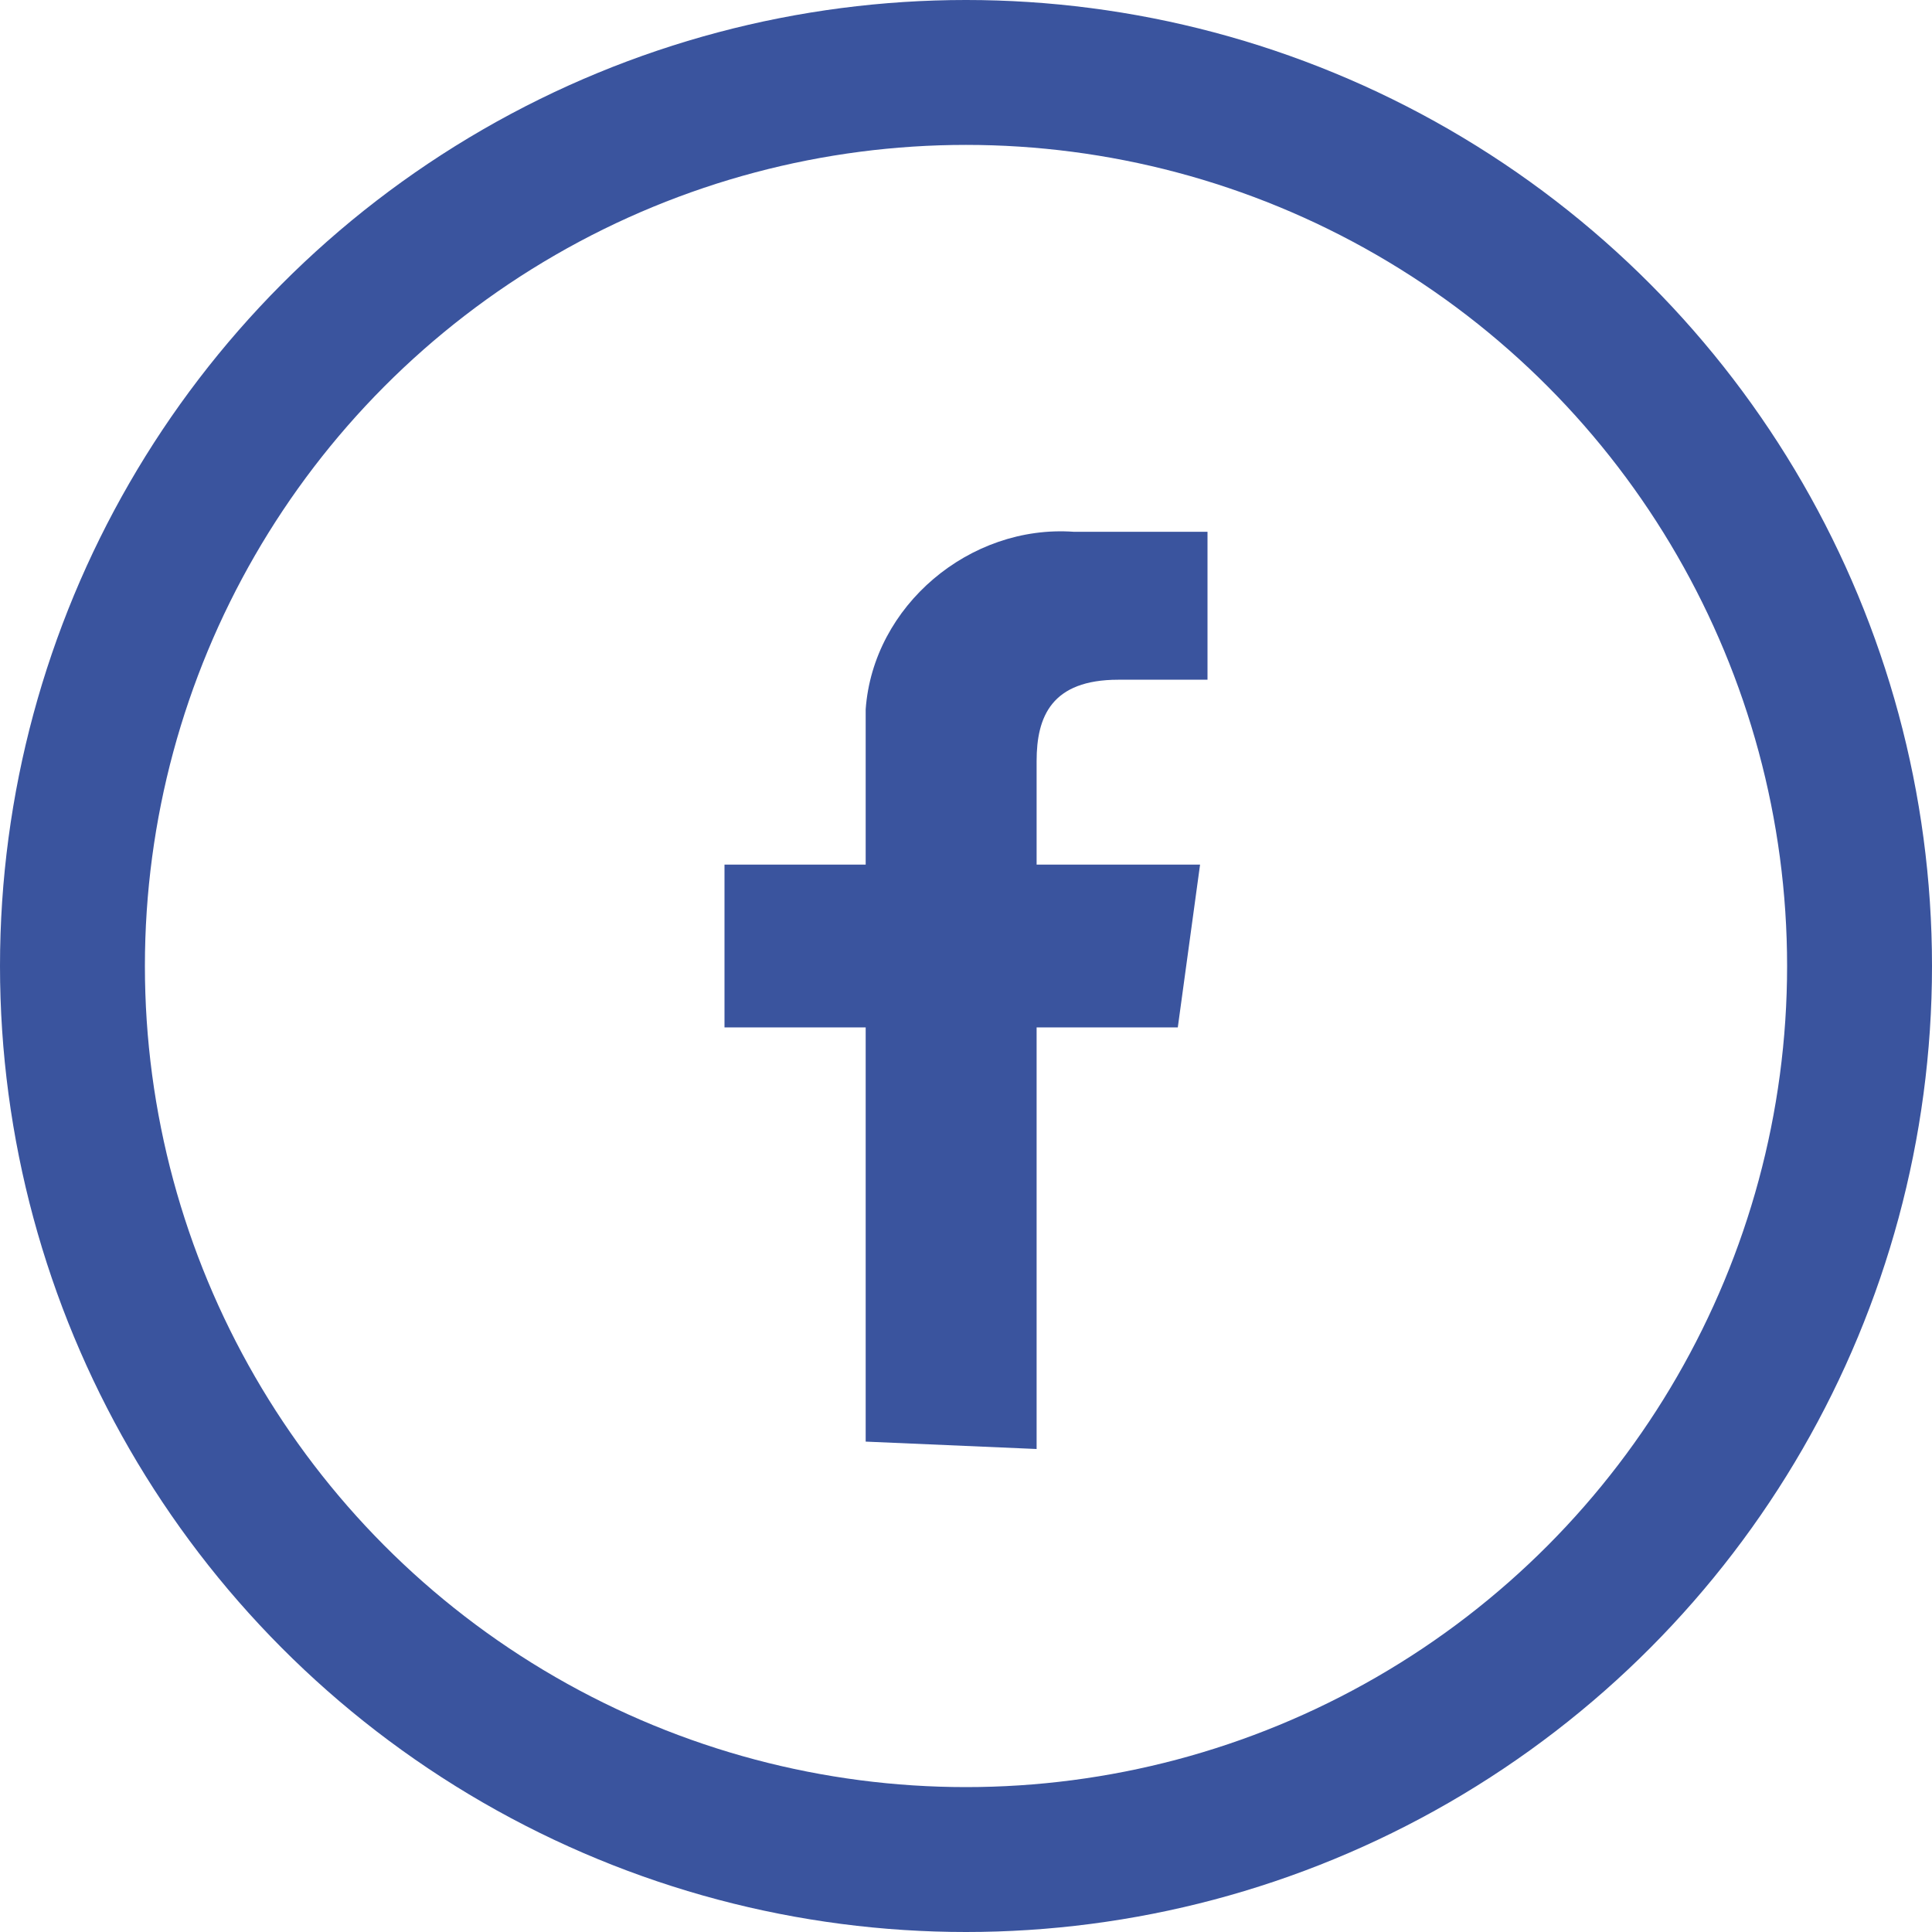
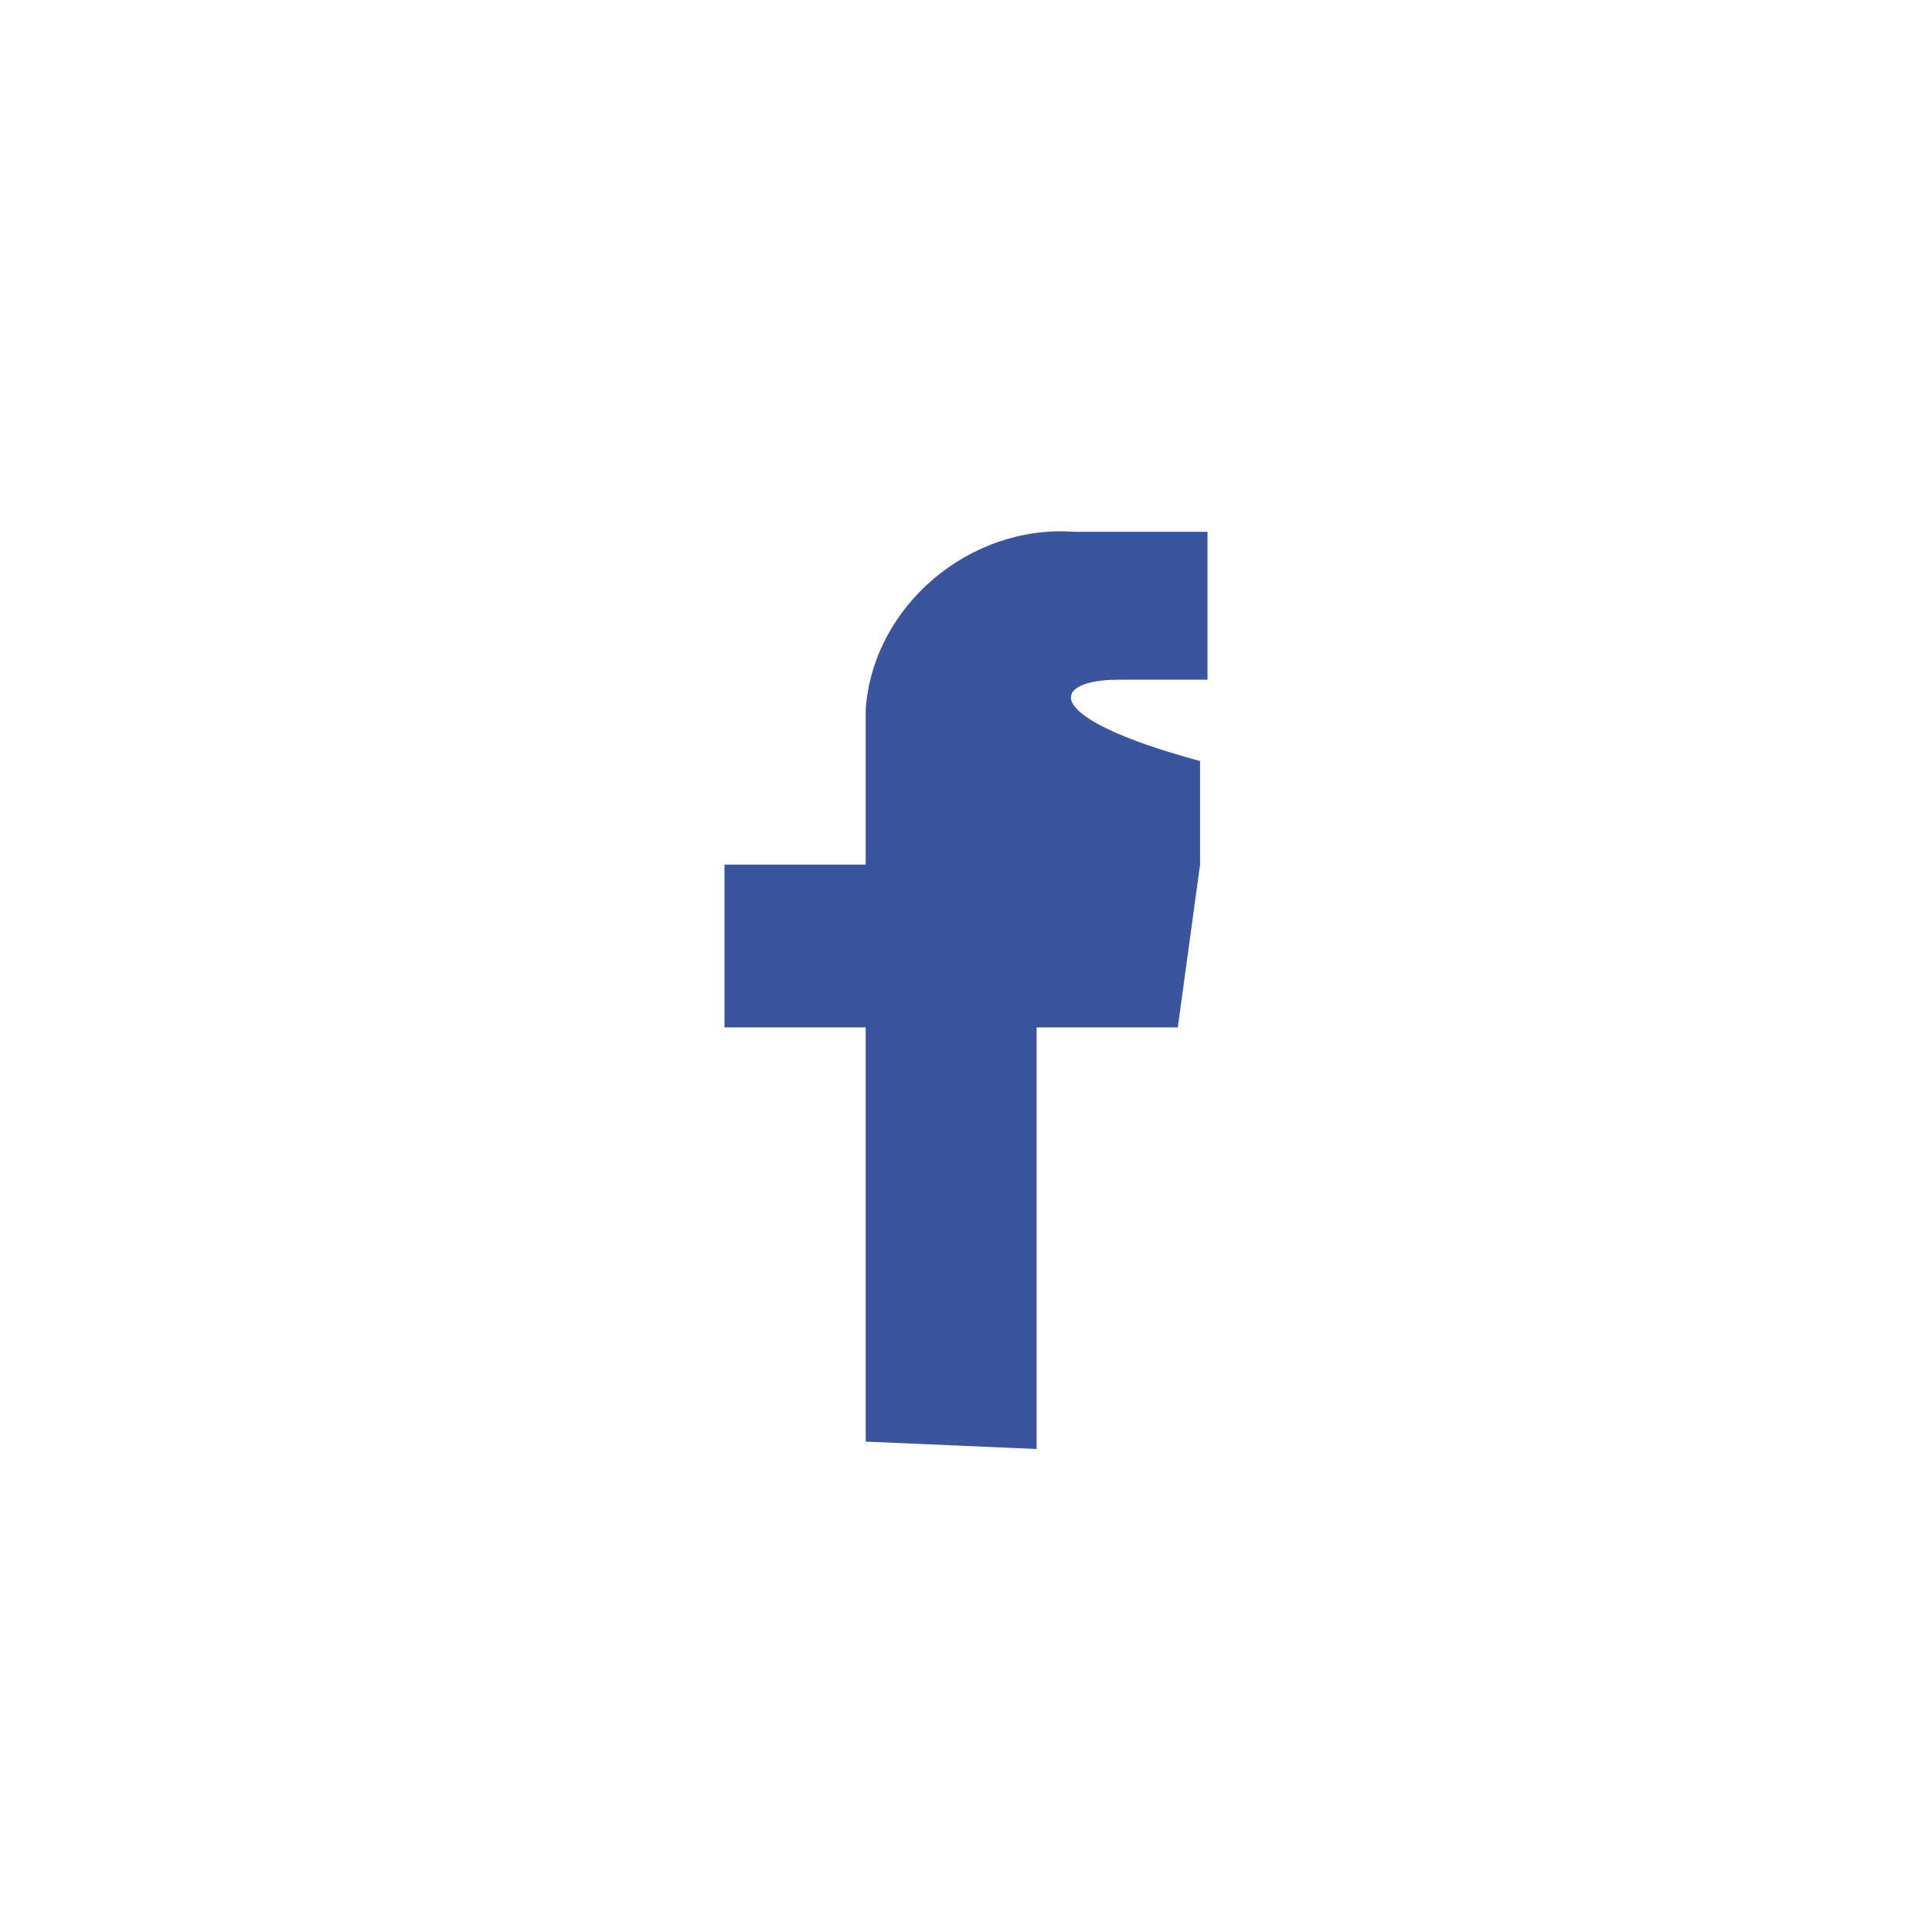
<svg xmlns="http://www.w3.org/2000/svg" width="40" height="40" viewBox="0 0 40 40" fill="none">
-   <path d="M21.462 30V21.271H24.385L24.846 17.901H21.462V15.757C21.462 14.838 21.769 14.073 23.154 14.073H25V11.01C23.923 11.01 23.154 11.01 22.231 11.01C20.077 10.857 18.077 12.541 17.923 14.685C17.923 14.992 17.923 15.145 17.923 15.451V17.901H15V21.271H17.923V29.847L21.462 30Z" fill="#3A549E" />
-   <circle cx="20" cy="20" r="18.5" stroke="#3A549E" stroke-width="3" />
+   <path d="M21.462 30V21.271H24.385L24.846 17.901V15.757C21.462 14.838 21.769 14.073 23.154 14.073H25V11.01C23.923 11.01 23.154 11.01 22.231 11.01C20.077 10.857 18.077 12.541 17.923 14.685C17.923 14.992 17.923 15.145 17.923 15.451V17.901H15V21.271H17.923V29.847L21.462 30Z" fill="#3A549E" />
</svg>